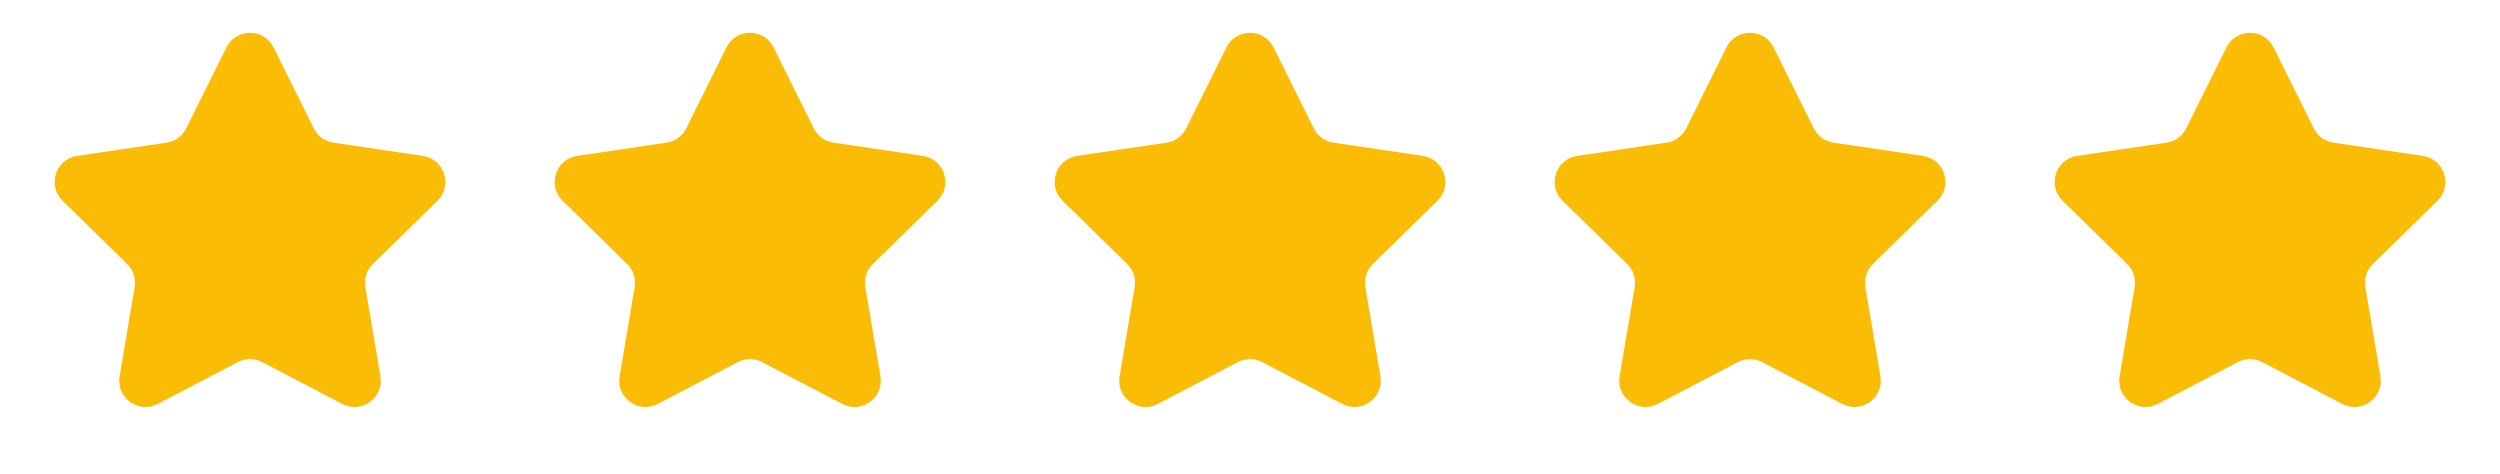
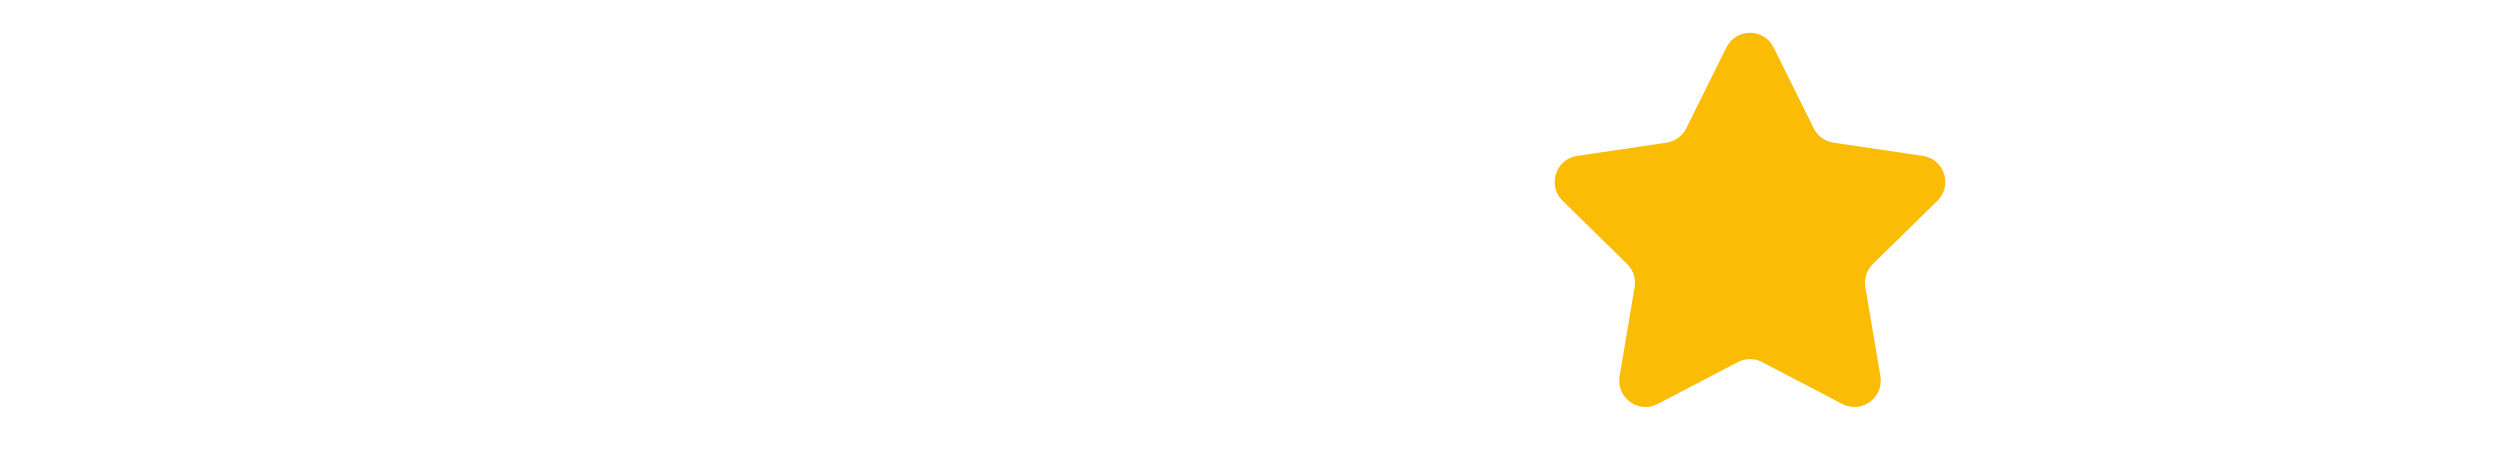
<svg xmlns="http://www.w3.org/2000/svg" fill="none" viewBox="0 0 95 18" height="18" width="95">
-   <path fill="#FBBC05" d="M8.604 1.802C8.972 1.062 10.028 1.062 10.396 1.802L11.923 4.877C12.069 5.17 12.349 5.373 12.672 5.421L16.069 5.924C16.886 6.045 17.212 7.049 16.622 7.628L14.17 10.031C13.936 10.26 13.829 10.588 13.884 10.911L14.455 14.297C14.593 15.111 13.739 15.732 13.006 15.349L9.963 13.76C9.673 13.608 9.327 13.608 9.037 13.76L5.994 15.349C5.261 15.732 4.407 15.111 4.545 14.297L5.116 10.911C5.171 10.588 5.064 10.26 4.83 10.031L2.378 7.628C1.788 7.049 2.114 6.045 2.931 5.924L6.328 5.421C6.651 5.373 6.931 5.17 7.077 4.877L8.604 1.802Z" />
-   <path fill="#FBBC05" d="M27.604 1.802C27.972 1.062 29.028 1.062 29.396 1.802L30.923 4.877C31.069 5.17 31.349 5.373 31.672 5.421L35.069 5.924C35.886 6.045 36.212 7.049 35.622 7.628L33.17 10.031C32.936 10.26 32.829 10.588 32.884 10.911L33.455 14.297C33.593 15.111 32.739 15.732 32.006 15.349L28.963 13.76C28.673 13.608 28.327 13.608 28.037 13.76L24.994 15.349C24.261 15.732 23.407 15.111 23.545 14.297L24.116 10.911C24.171 10.588 24.064 10.26 23.83 10.031L21.378 7.628C20.788 7.049 21.114 6.045 21.931 5.924L25.328 5.421C25.651 5.373 25.931 5.17 26.077 4.877L27.604 1.802Z" />
-   <path fill="#FBBC05" d="M46.604 1.802C46.972 1.062 48.028 1.062 48.396 1.802L49.923 4.877C50.069 5.17 50.349 5.373 50.672 5.421L54.069 5.924C54.886 6.045 55.212 7.049 54.622 7.628L52.17 10.031C51.936 10.26 51.829 10.588 51.884 10.911L52.455 14.297C52.593 15.111 51.739 15.732 51.006 15.349L47.963 13.76C47.673 13.608 47.327 13.608 47.037 13.76L43.994 15.349C43.261 15.732 42.407 15.111 42.545 14.297L43.116 10.911C43.171 10.588 43.064 10.26 42.83 10.031L40.378 7.628C39.788 7.049 40.114 6.045 40.931 5.924L44.328 5.421C44.651 5.373 44.931 5.17 45.077 4.877L46.604 1.802Z" />
  <path fill="#FBBC05" d="M65.604 1.802C65.972 1.062 67.028 1.062 67.396 1.802L68.923 4.877C69.069 5.17 69.349 5.373 69.672 5.421L73.069 5.924C73.886 6.045 74.212 7.049 73.622 7.628L71.17 10.031C70.936 10.26 70.829 10.588 70.884 10.911L71.455 14.297C71.593 15.111 70.739 15.732 70.006 15.349L66.963 13.76C66.673 13.608 66.327 13.608 66.037 13.76L62.994 15.349C62.261 15.732 61.407 15.111 61.545 14.297L62.116 10.911C62.171 10.588 62.064 10.26 61.83 10.031L59.378 7.628C58.788 7.049 59.114 6.045 59.931 5.924L63.328 5.421C63.651 5.373 63.931 5.17 64.077 4.877L65.604 1.802Z" />
-   <path fill="#FBBC05" d="M84.604 1.802C84.972 1.062 86.028 1.062 86.396 1.802L87.923 4.877C88.069 5.17 88.349 5.373 88.672 5.421L92.069 5.924C92.886 6.045 93.212 7.049 92.622 7.628L90.17 10.031C89.936 10.26 89.829 10.588 89.884 10.911L90.455 14.297C90.593 15.111 89.739 15.732 89.006 15.349L85.963 13.76C85.673 13.608 85.327 13.608 85.037 13.76L81.994 15.349C81.261 15.732 80.407 15.111 80.545 14.297L81.116 10.911C81.171 10.588 81.064 10.26 80.83 10.031L78.378 7.628C77.788 7.049 78.114 6.045 78.931 5.924L82.328 5.421C82.651 5.373 82.931 5.17 83.077 4.877L84.604 1.802Z" />
</svg>